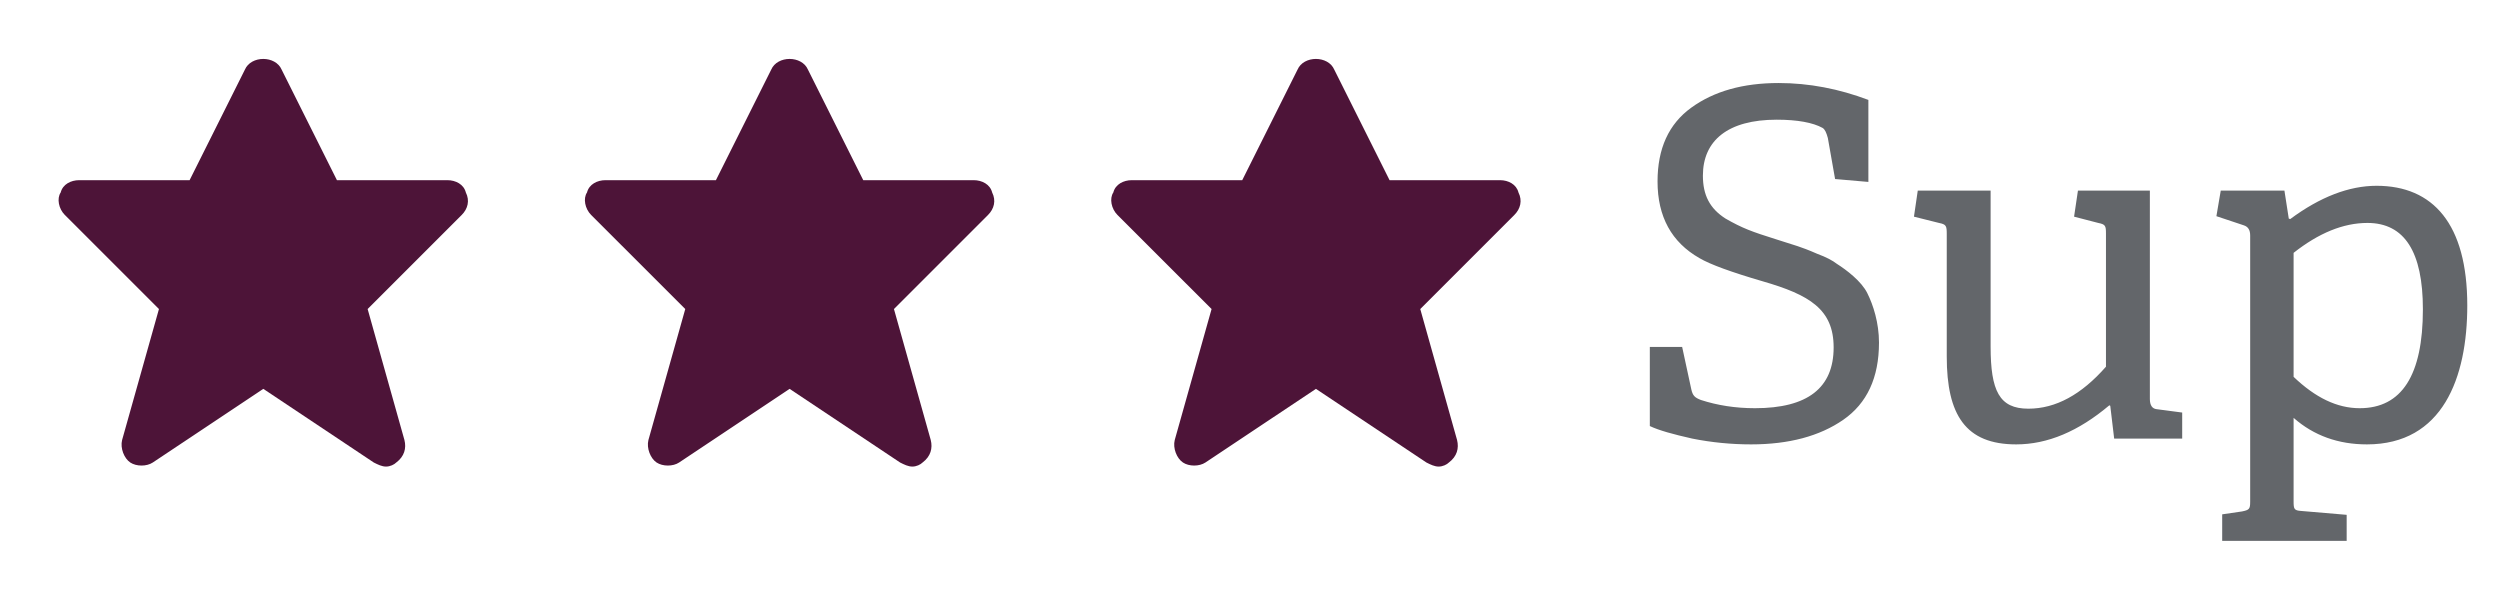
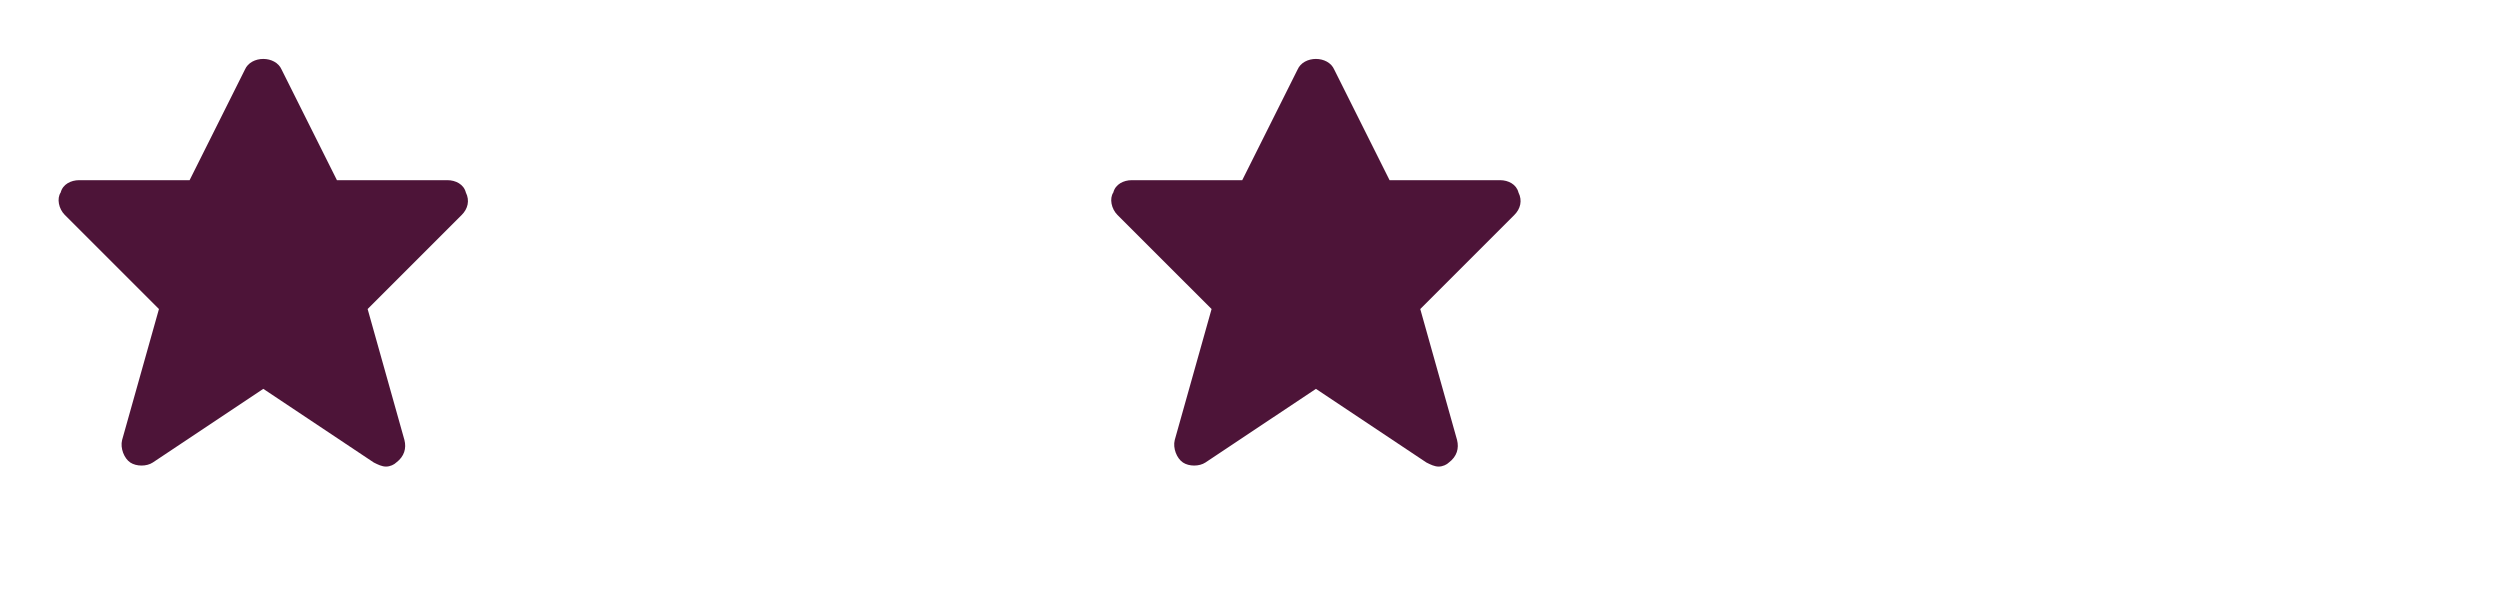
<svg xmlns="http://www.w3.org/2000/svg" width="57" height="14" viewBox="0 0 57 14" fill="none">
-   <path d="M20.802 10.638C20.708 10.638 20.615 10.592 20.522 10.545L18.003 8.866L15.484 10.545C15.344 10.638 15.11 10.638 14.97 10.545C14.831 10.452 14.737 10.219 14.784 10.032L15.624 7.046L13.478 4.901C13.338 4.761 13.291 4.527 13.384 4.388C13.431 4.201 13.618 4.108 13.804 4.108H16.323L17.583 1.589C17.723 1.262 18.282 1.262 18.422 1.589L19.682 4.108H22.201C22.387 4.108 22.574 4.201 22.621 4.388C22.714 4.574 22.667 4.761 22.527 4.901L20.382 7.046L21.221 10.032C21.268 10.219 21.221 10.405 21.035 10.545C20.988 10.592 20.895 10.638 20.802 10.638Z" fill="#4D1438" />
  <path d="M32.801 10.638C32.708 10.638 32.615 10.592 32.522 10.545L30.003 8.866L27.484 10.545C27.344 10.638 27.11 10.638 26.971 10.545C26.831 10.452 26.737 10.219 26.784 10.032L27.624 7.046L25.478 4.901C25.338 4.761 25.291 4.527 25.384 4.388C25.431 4.201 25.618 4.108 25.804 4.108H28.323L29.583 1.589C29.723 1.262 30.282 1.262 30.422 1.589L31.682 4.108H34.201C34.388 4.108 34.574 4.201 34.621 4.388C34.714 4.574 34.667 4.761 34.527 4.901L32.382 7.046L33.221 10.032C33.268 10.219 33.221 10.405 33.035 10.545C32.988 10.592 32.895 10.638 32.801 10.638Z" fill="#4D1438" />
  <path d="M8.801 10.638C8.708 10.638 8.615 10.592 8.522 10.545L6.003 8.866L3.484 10.545C3.344 10.638 3.11 10.638 2.97 10.545C2.831 10.452 2.737 10.219 2.784 10.032L3.624 7.046L1.478 4.901C1.338 4.761 1.291 4.527 1.384 4.388C1.431 4.201 1.618 4.108 1.804 4.108H4.323L5.583 1.589C5.723 1.262 6.282 1.262 6.422 1.589L7.682 4.108H10.201C10.387 4.108 10.574 4.201 10.621 4.388C10.714 4.574 10.667 4.761 10.527 4.901L8.382 7.046L9.221 10.032C9.268 10.219 9.221 10.405 9.035 10.545C8.988 10.592 8.895 10.638 8.801 10.638Z" fill="#4D1438" />
-   <path d="M42.599 2.278V4.148L41.84 4.082L41.675 3.147C41.642 3.026 41.609 2.949 41.554 2.916C41.334 2.795 40.982 2.729 40.509 2.729C39.398 2.729 38.826 3.202 38.826 4.005C38.826 4.445 38.98 4.753 39.343 4.984C39.728 5.204 39.937 5.281 40.498 5.457L40.982 5.611C41.081 5.644 41.235 5.699 41.433 5.787C41.642 5.864 41.785 5.941 41.884 6.018C42.093 6.15 42.445 6.414 42.577 6.689C42.709 6.953 42.841 7.36 42.841 7.811C42.841 8.614 42.566 9.197 42.027 9.571C41.488 9.945 40.784 10.132 39.926 10.132C39.475 10.132 39.024 10.088 38.584 10C38.144 9.901 37.825 9.813 37.616 9.714V7.91H38.353L38.562 8.878C38.595 9.021 38.639 9.065 38.782 9.12C39.156 9.241 39.563 9.307 40.014 9.307C41.213 9.307 41.807 8.845 41.807 7.921C41.807 7.052 41.257 6.722 40.19 6.414C39.475 6.205 38.991 6.029 38.749 5.886C38.111 5.523 37.792 4.94 37.792 4.137C37.792 3.389 38.045 2.828 38.562 2.454C39.079 2.08 39.739 1.893 40.553 1.893C41.246 1.893 41.928 2.025 42.599 2.278ZM49.754 9.406V10H48.203L48.114 9.252L48.093 9.241C47.389 9.835 46.684 10.132 45.969 10.132C44.815 10.132 44.386 9.461 44.386 8.13V5.336C44.386 5.149 44.374 5.116 44.209 5.083L43.638 4.94L43.725 4.346H45.386V7.899C45.386 8.911 45.584 9.318 46.245 9.318C46.871 9.318 47.455 8.999 48.016 8.361V5.325C48.016 5.149 48.005 5.116 47.84 5.083L47.289 4.94L47.377 4.346H49.017V9.098C49.017 9.241 49.072 9.318 49.17 9.329L49.754 9.406ZM53.504 11.738V12.332H50.666V11.727L51.117 11.661C51.282 11.628 51.304 11.606 51.304 11.441V5.369C51.304 5.248 51.26 5.171 51.161 5.138L50.534 4.929L50.633 4.346H52.085L52.184 4.984L52.217 4.995C52.899 4.489 53.559 4.236 54.186 4.236C55.473 4.236 56.254 5.105 56.254 6.964C56.254 8.614 55.693 10.132 53.966 10.132C53.317 10.132 52.756 9.934 52.294 9.527V11.43C52.294 11.606 52.305 11.639 52.47 11.65L53.504 11.738ZM52.294 5.765V8.592C52.789 9.065 53.284 9.307 53.801 9.307C54.758 9.307 55.242 8.559 55.242 7.052C55.242 5.743 54.824 5.083 53.977 5.083C53.427 5.083 52.866 5.314 52.294 5.765Z" fill="#63666A" />
</svg>